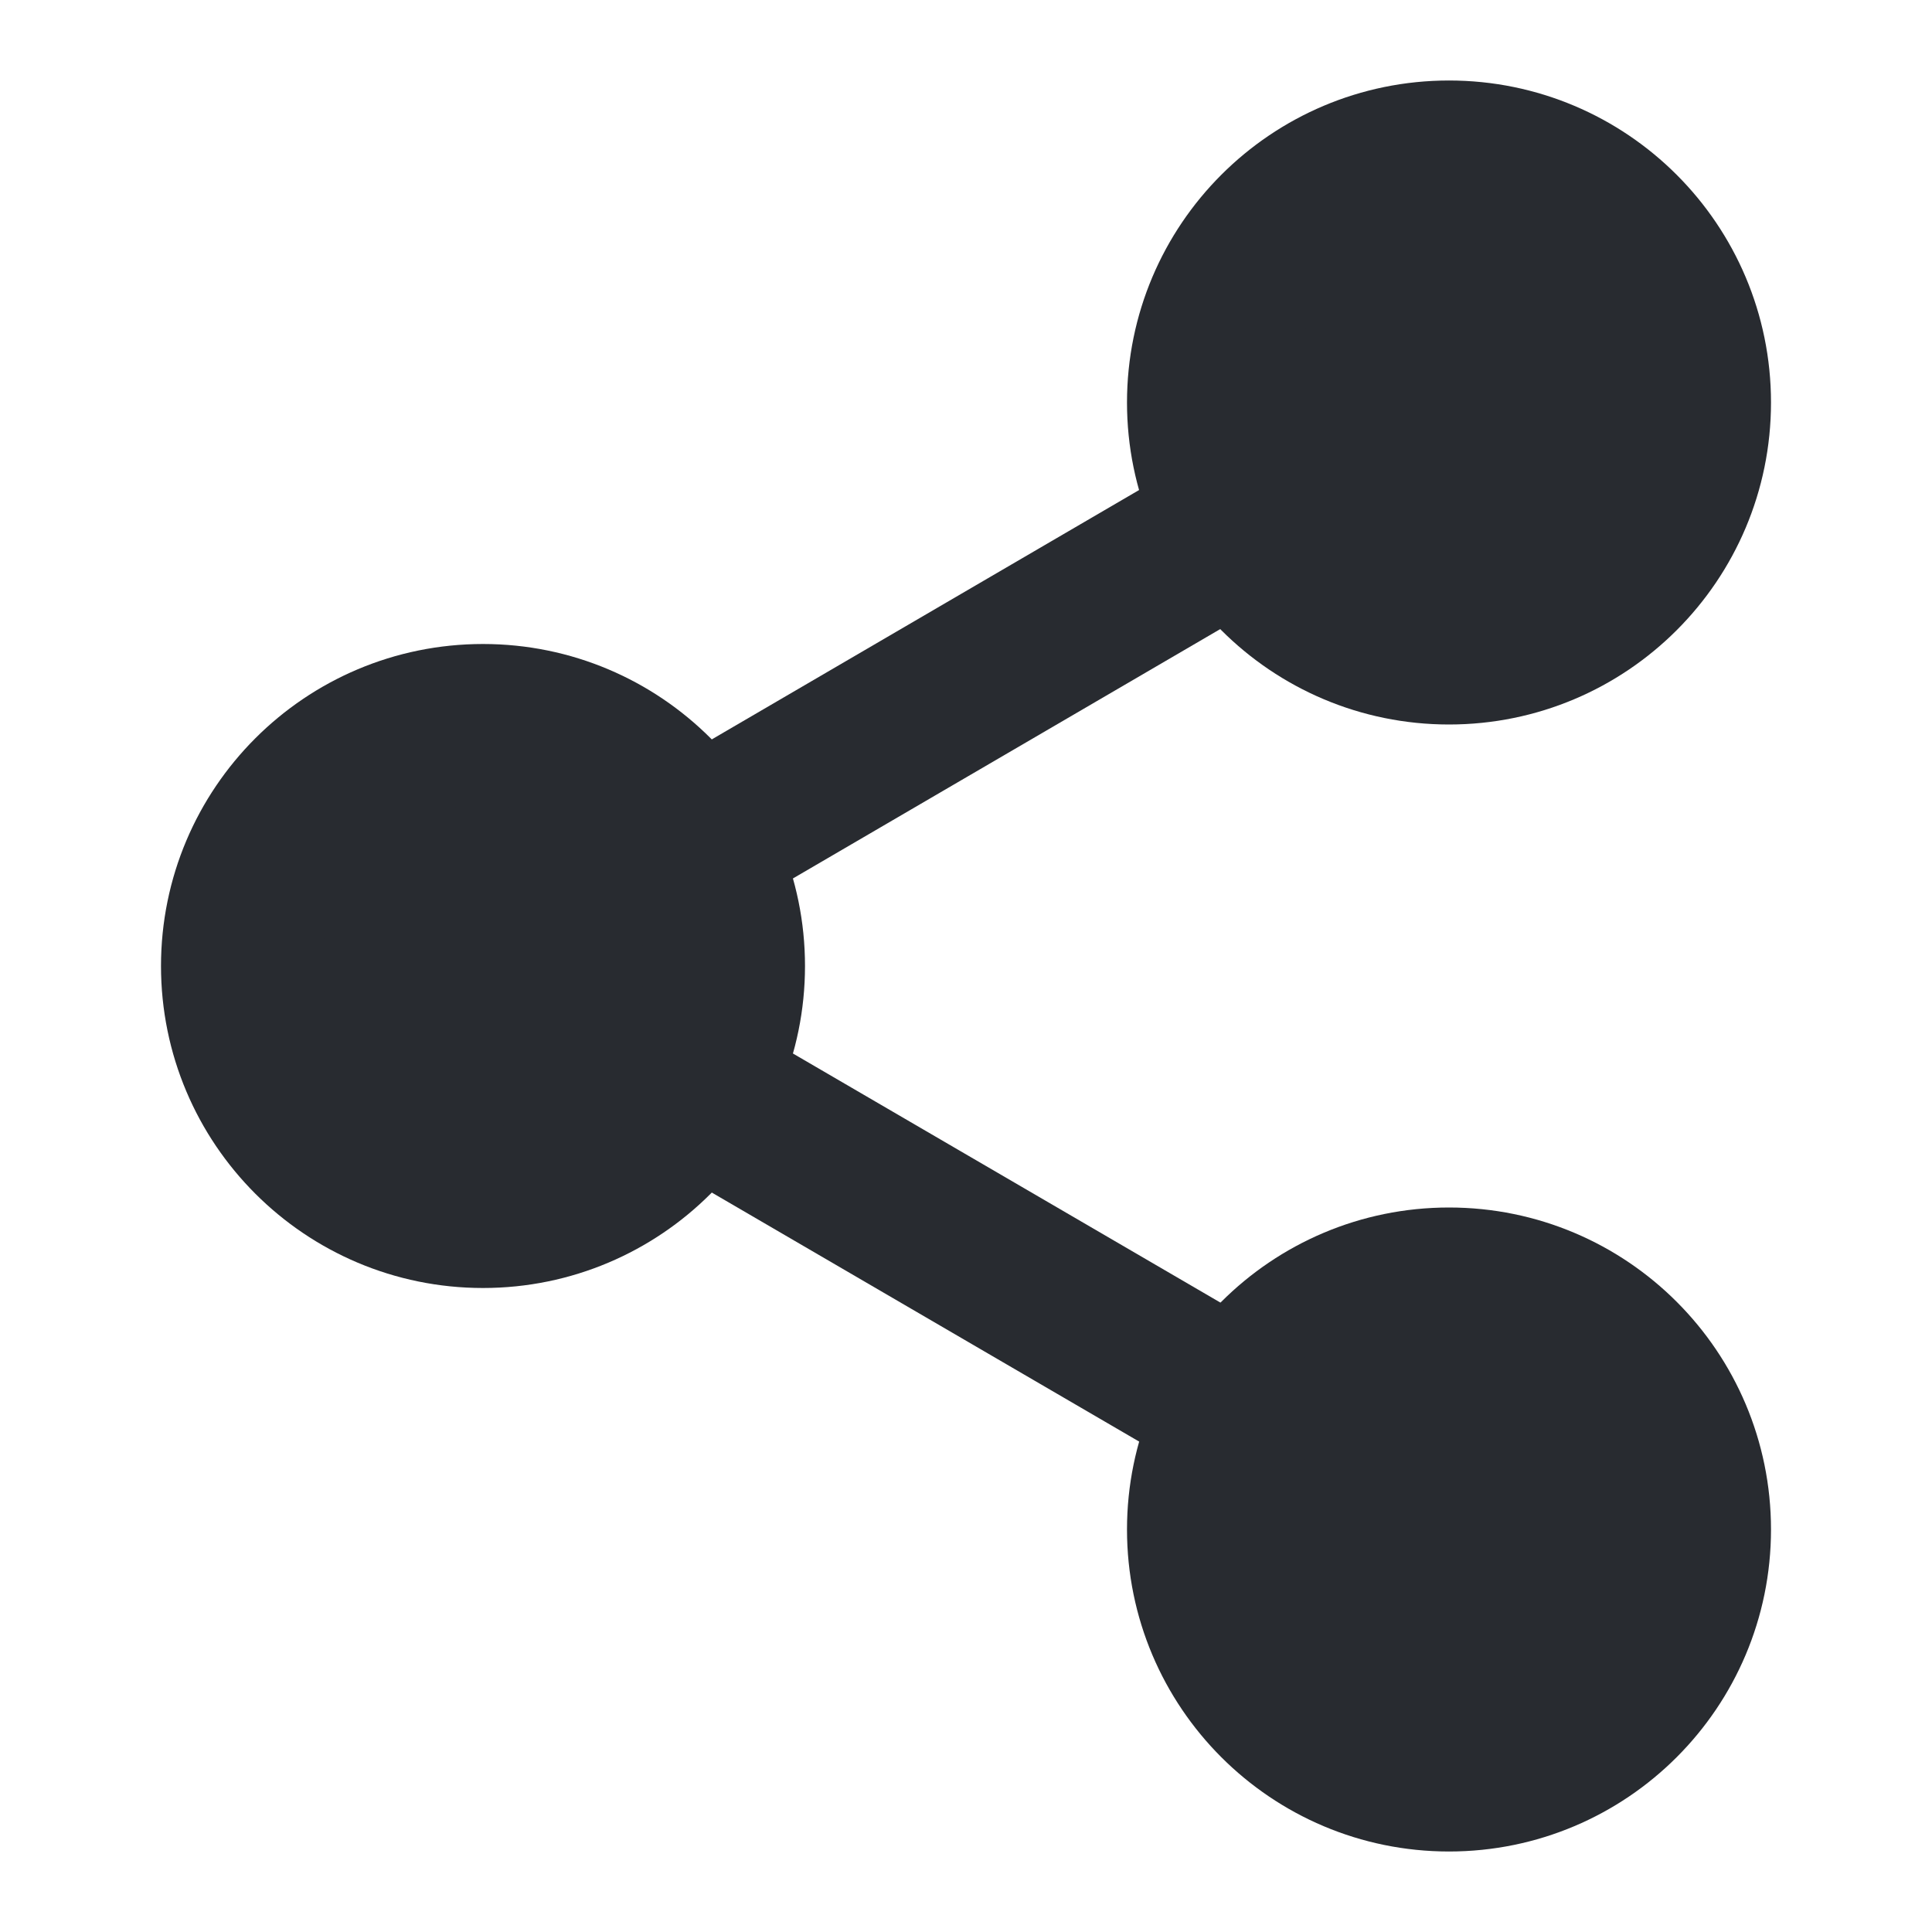
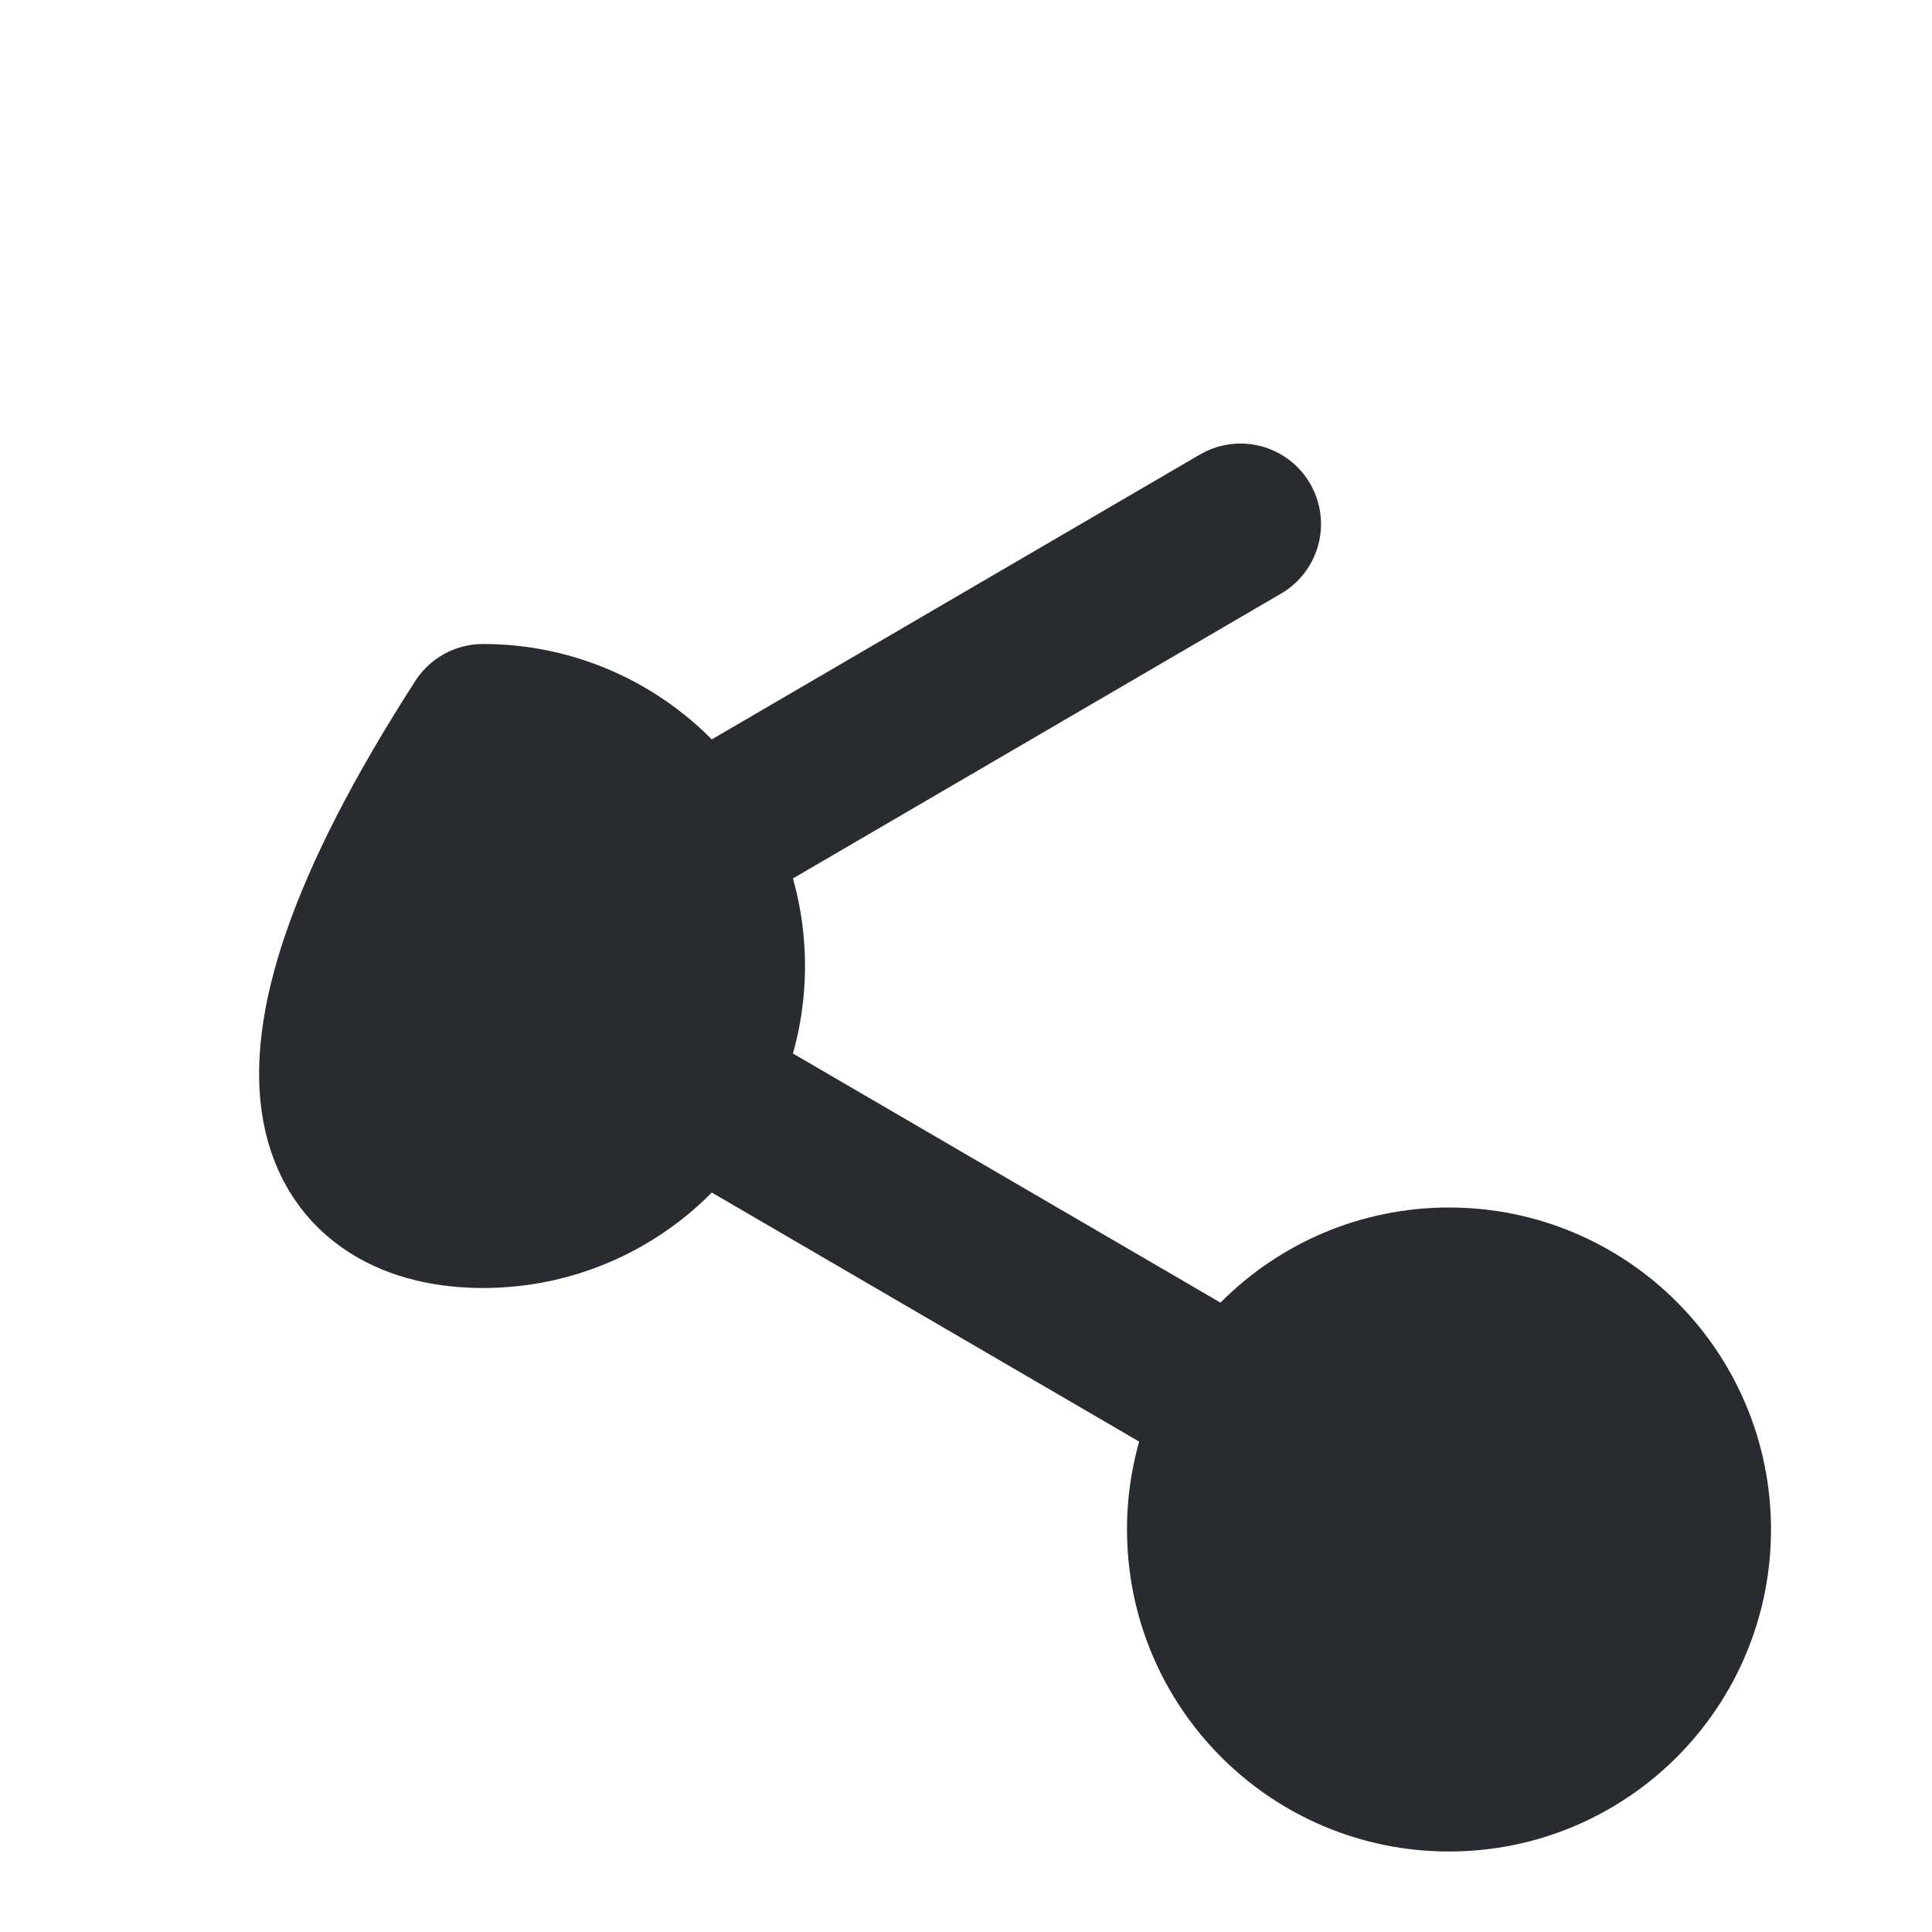
<svg xmlns="http://www.w3.org/2000/svg" width="24" height="24" viewBox="0 0 24 24" fill="none">
-   <path d="M18 8C19.657 8 21 6.657 21 5C21 3.343 19.657 2 18 2C16.343 2 15 3.343 15 5C15 6.657 16.343 8 18 8Z" fill="#282B30" stroke="#282B30" stroke-width="2" stroke-linecap="round" stroke-linejoin="round" />
-   <path d="M6 15C7.657 15 9 13.657 9 12C9 10.343 7.657 9 6 9C4.343 9 3 10.343 3 12C3 13.657 4.343 15 6 15Z" fill="#282B30" stroke="#282B30" stroke-width="2" stroke-linecap="round" stroke-linejoin="round" />
+   <path d="M6 15C7.657 15 9 13.657 9 12C9 10.343 7.657 9 6 9C3 13.657 4.343 15 6 15Z" fill="#282B30" stroke="#282B30" stroke-width="2" stroke-linecap="round" stroke-linejoin="round" />
  <path d="M18 22C19.657 22 21 20.657 21 19C21 17.343 19.657 16 18 16C16.343 16 15 17.343 15 19C15 20.657 16.343 22 18 22Z" fill="#282B30" stroke="#282B30" stroke-width="2" stroke-linecap="round" stroke-linejoin="round" />
  <path d="M8.59 13.51L15.42 17.49" stroke="#282B30" stroke-width="2" stroke-linecap="round" stroke-linejoin="round" />
  <path d="M15.41 6.51L8.59 10.49" stroke="#282B30" stroke-width="2" stroke-linecap="round" stroke-linejoin="round" />
</svg>